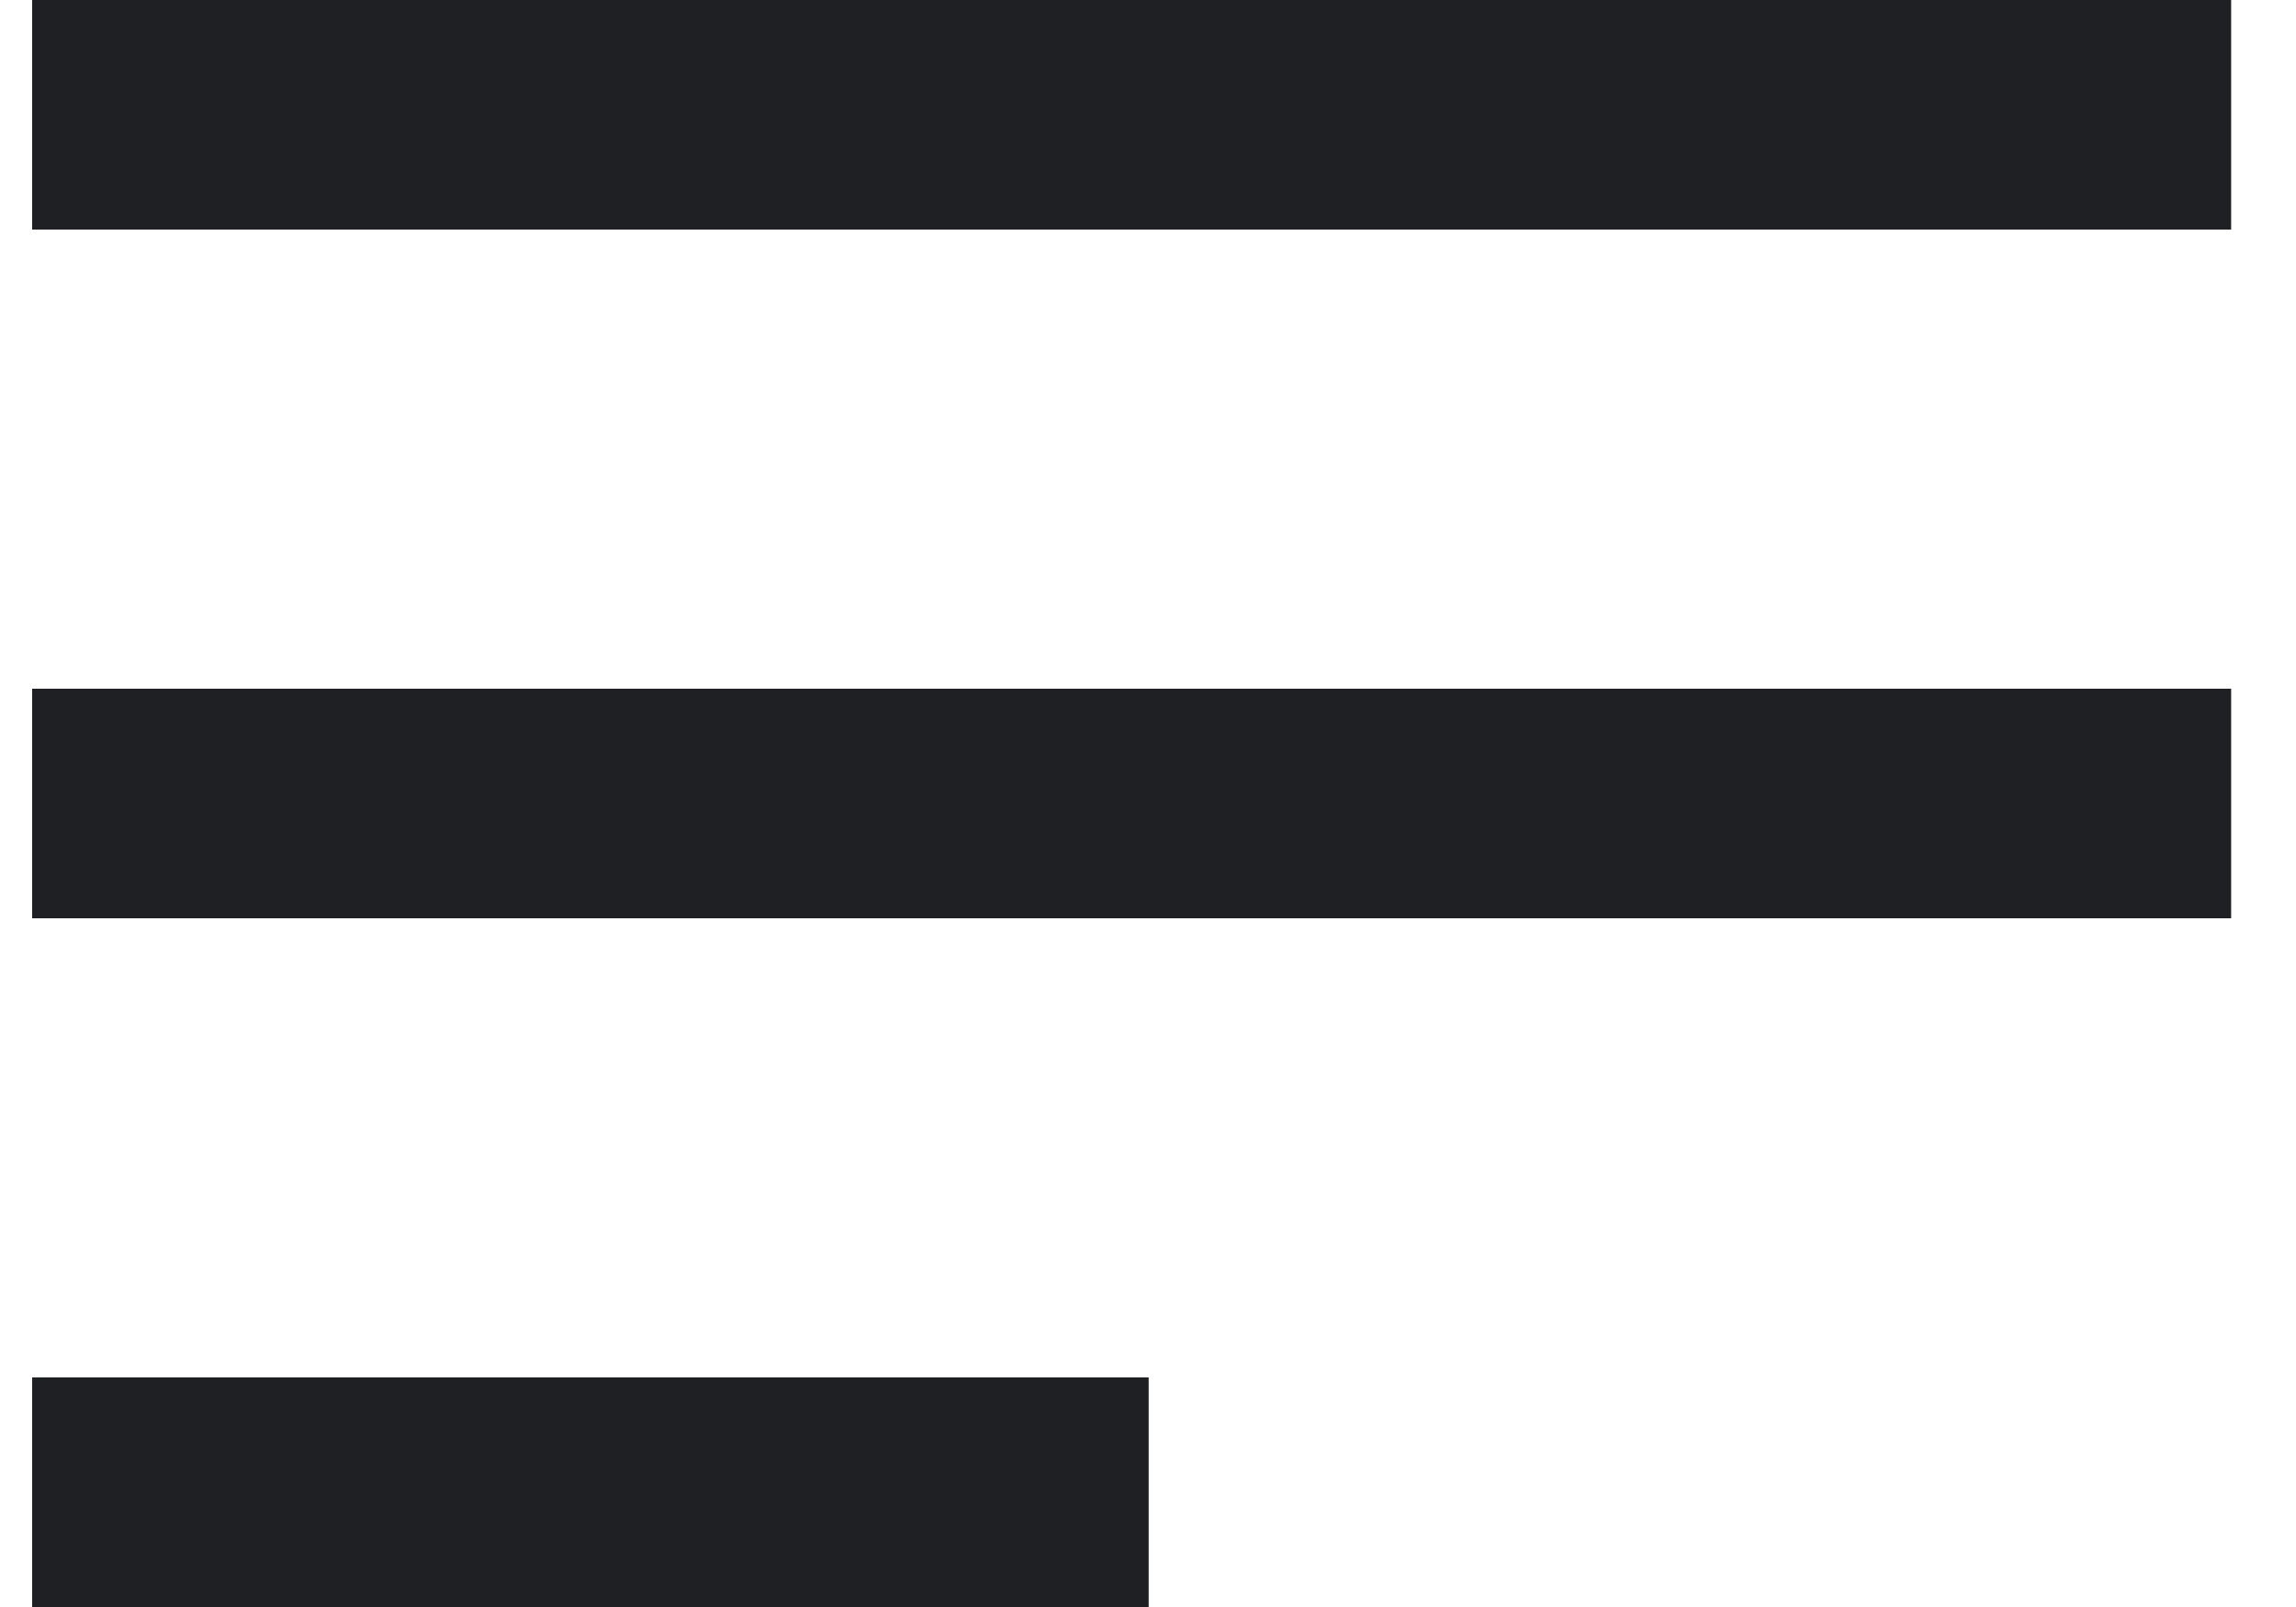
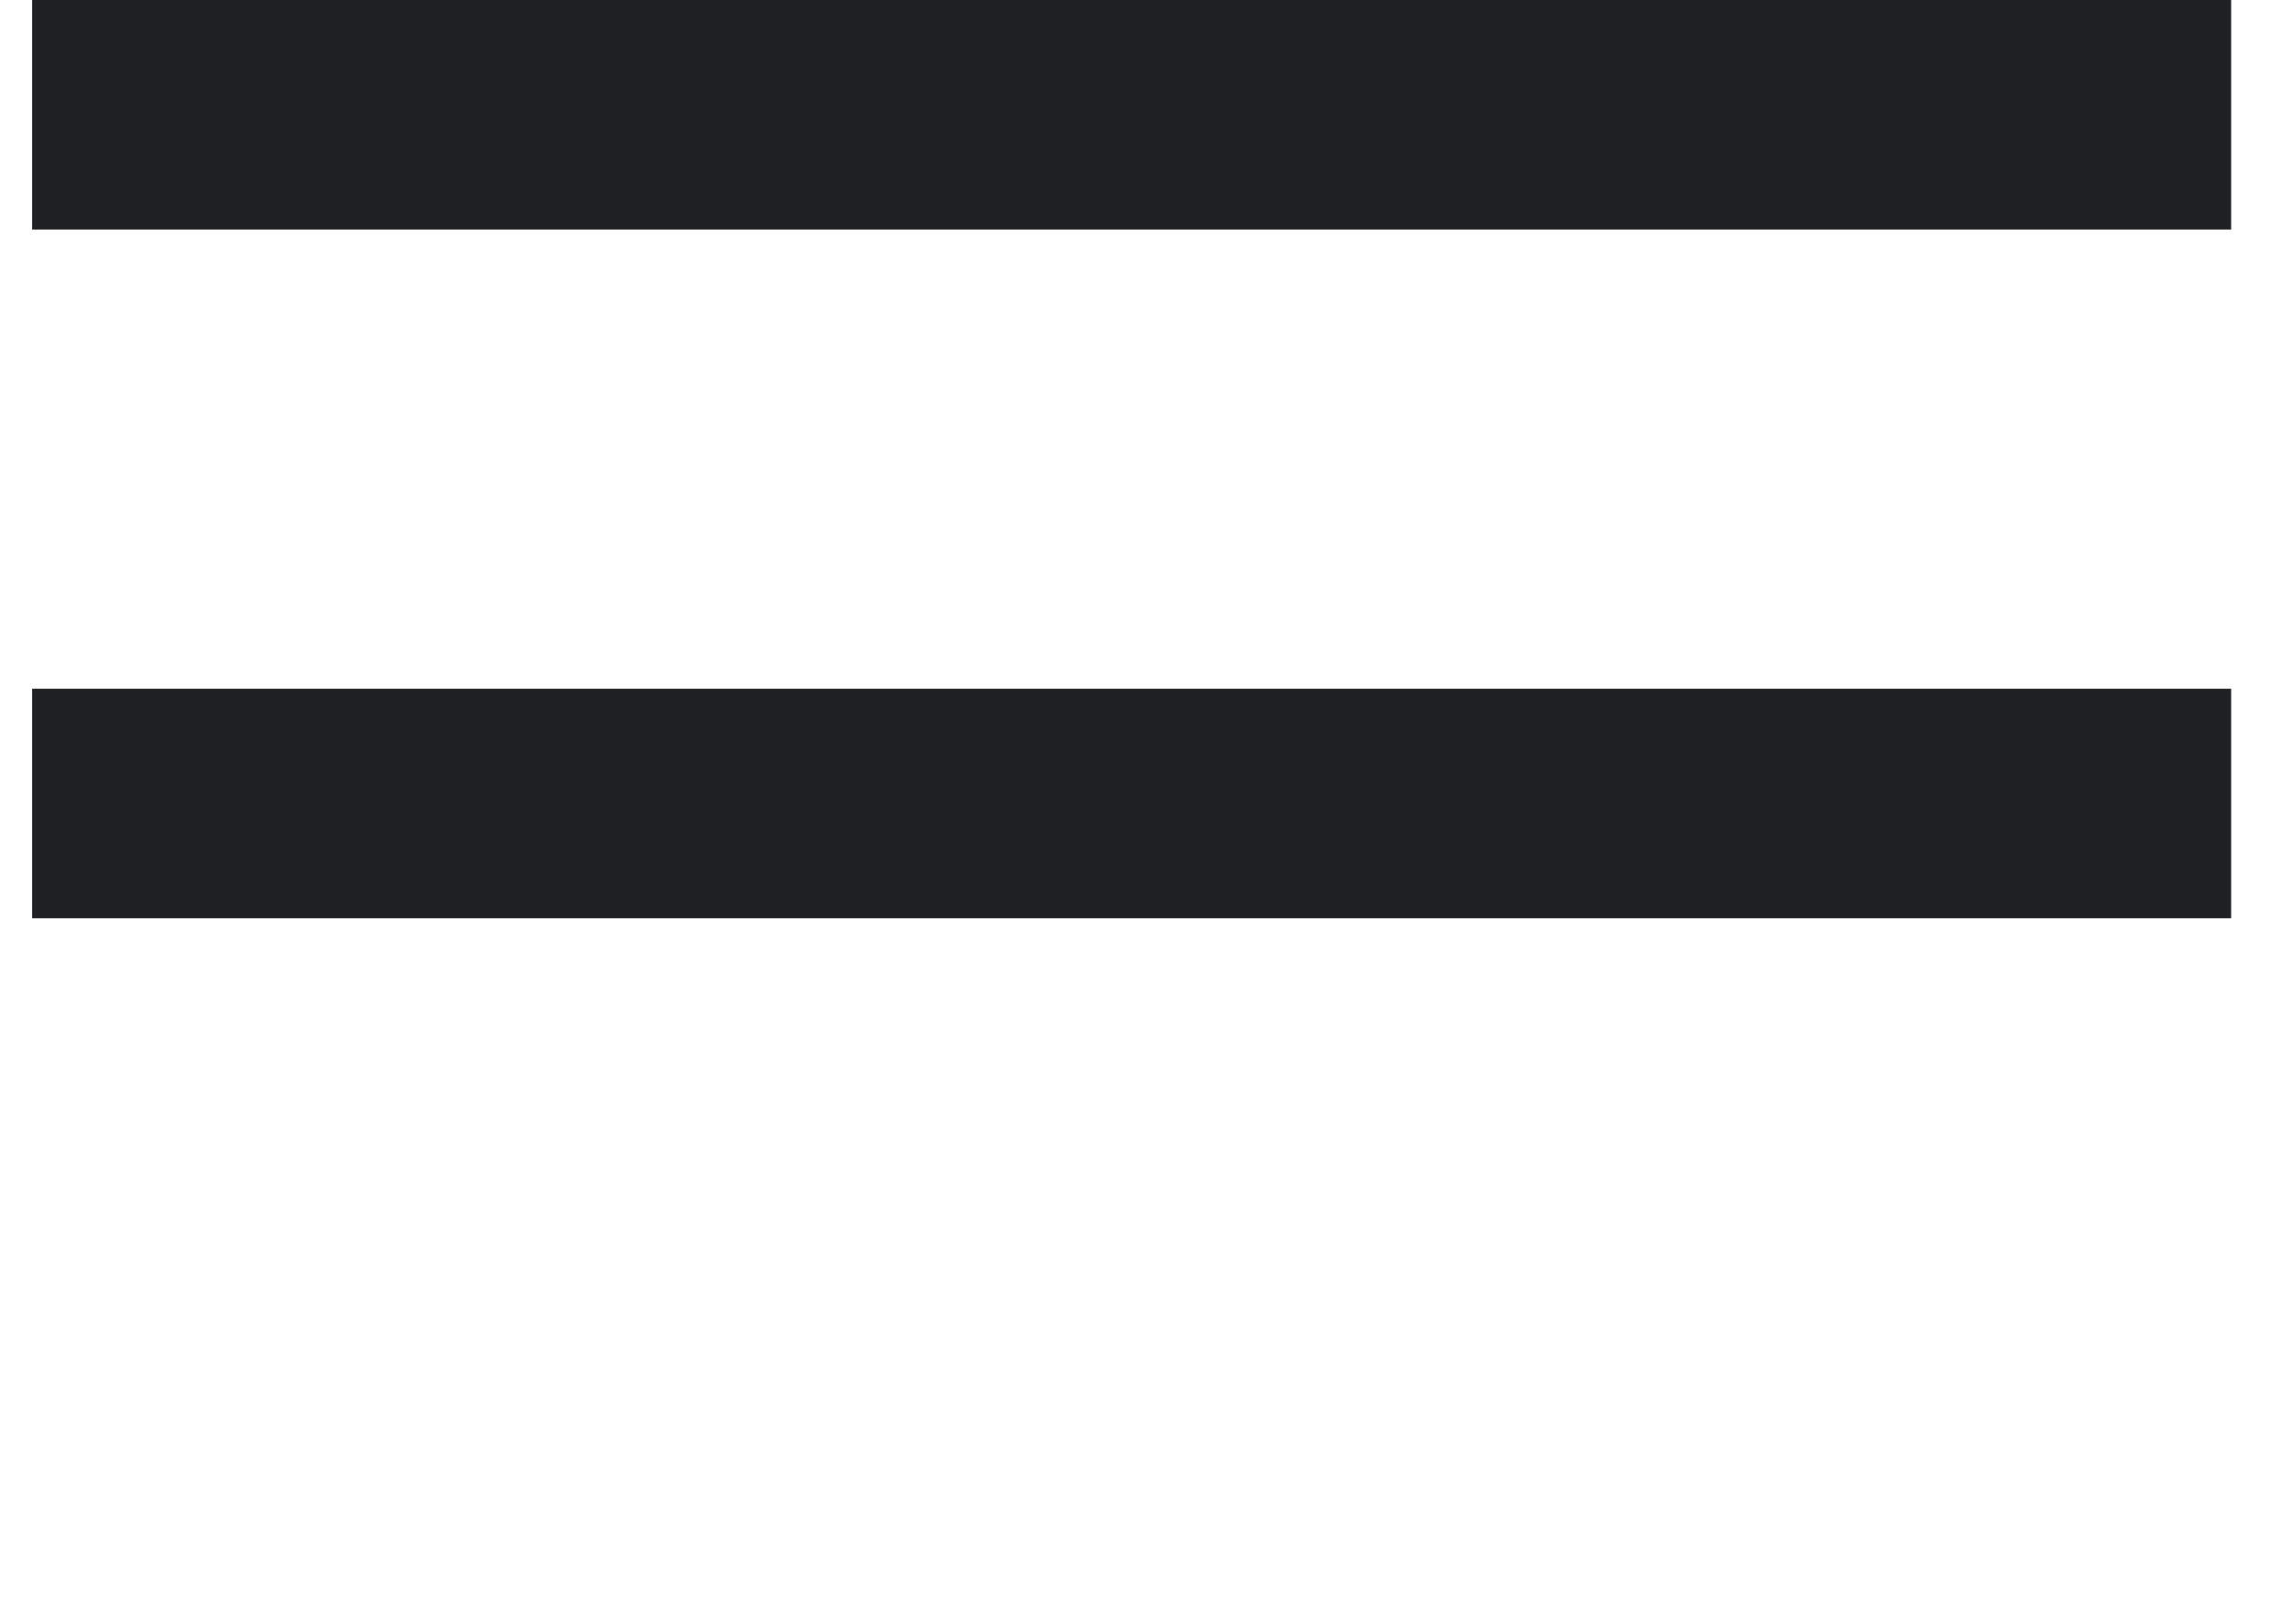
<svg xmlns="http://www.w3.org/2000/svg" width="20" height="14" viewBox="0 0 20 14" fill="none">
-   <path d="M10.006 12V14H0.28V12H10.006ZM19.435 6V8H0.28V6H19.435ZM19.435 0V2H0.28V0H19.435Z" fill="#1F2023" />
+   <path d="M10.006 12H0.28V12H10.006ZM19.435 6V8H0.28V6H19.435ZM19.435 0V2H0.28V0H19.435Z" fill="#1F2023" />
</svg>